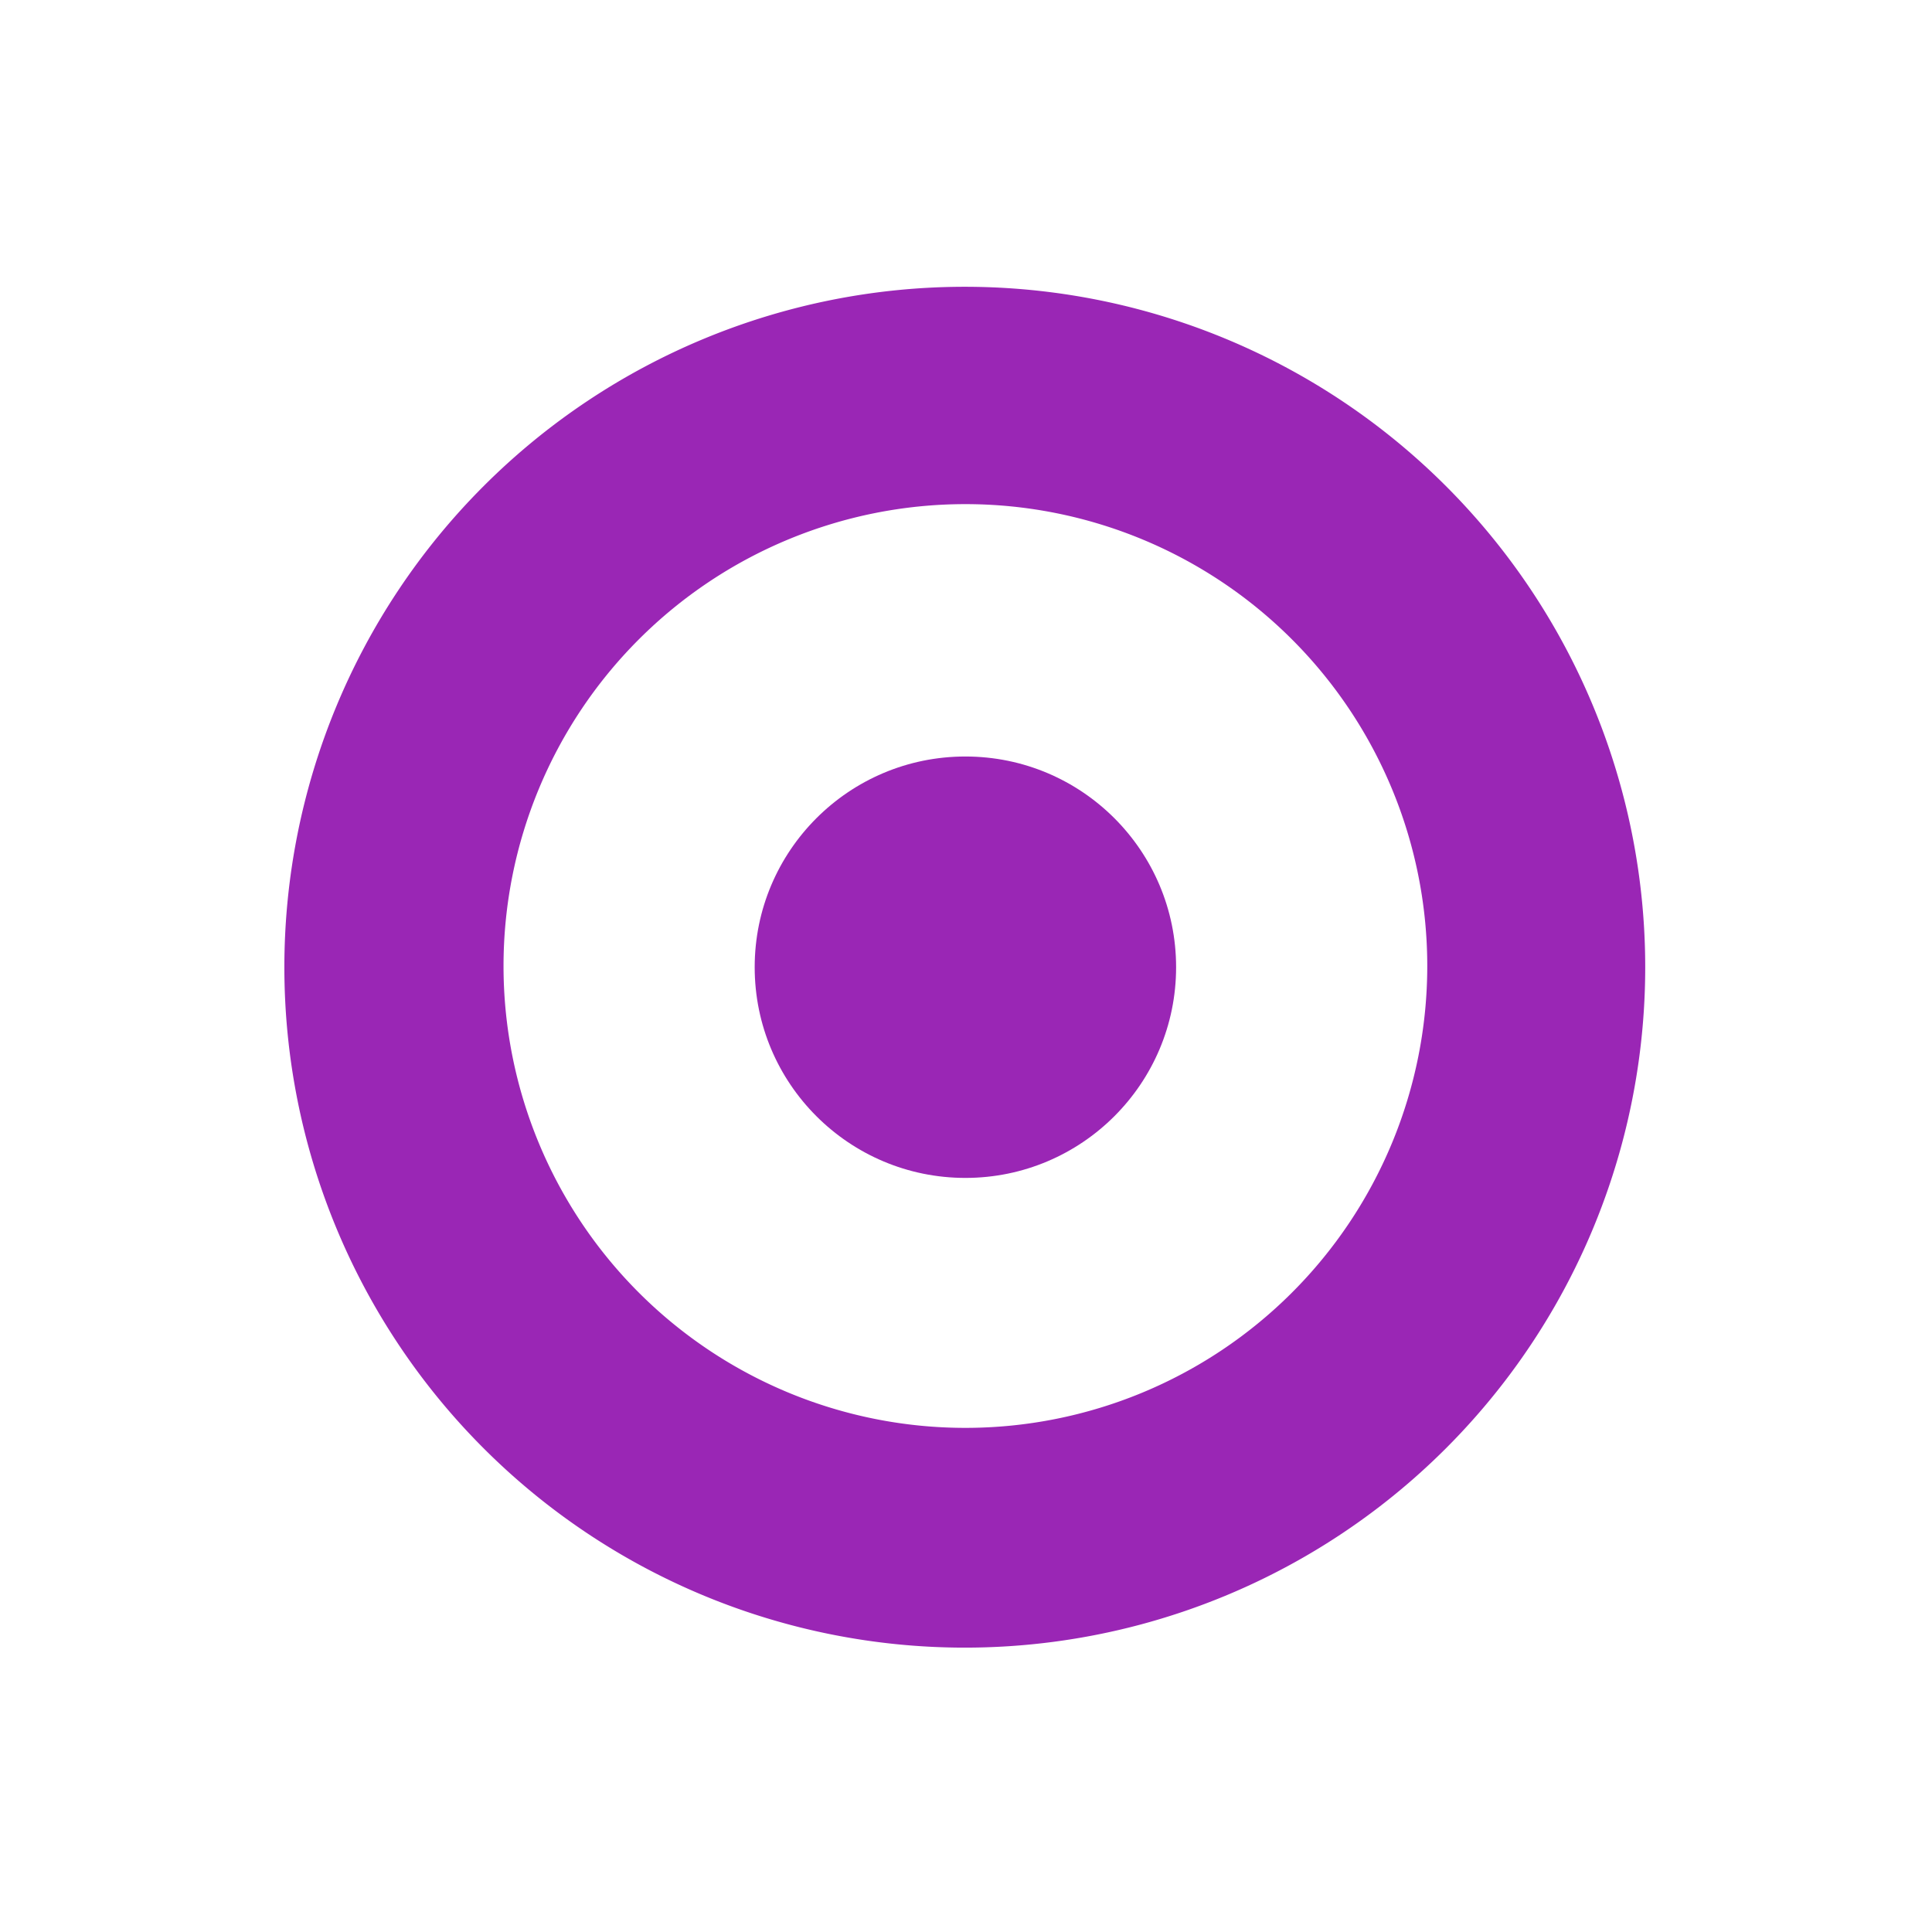
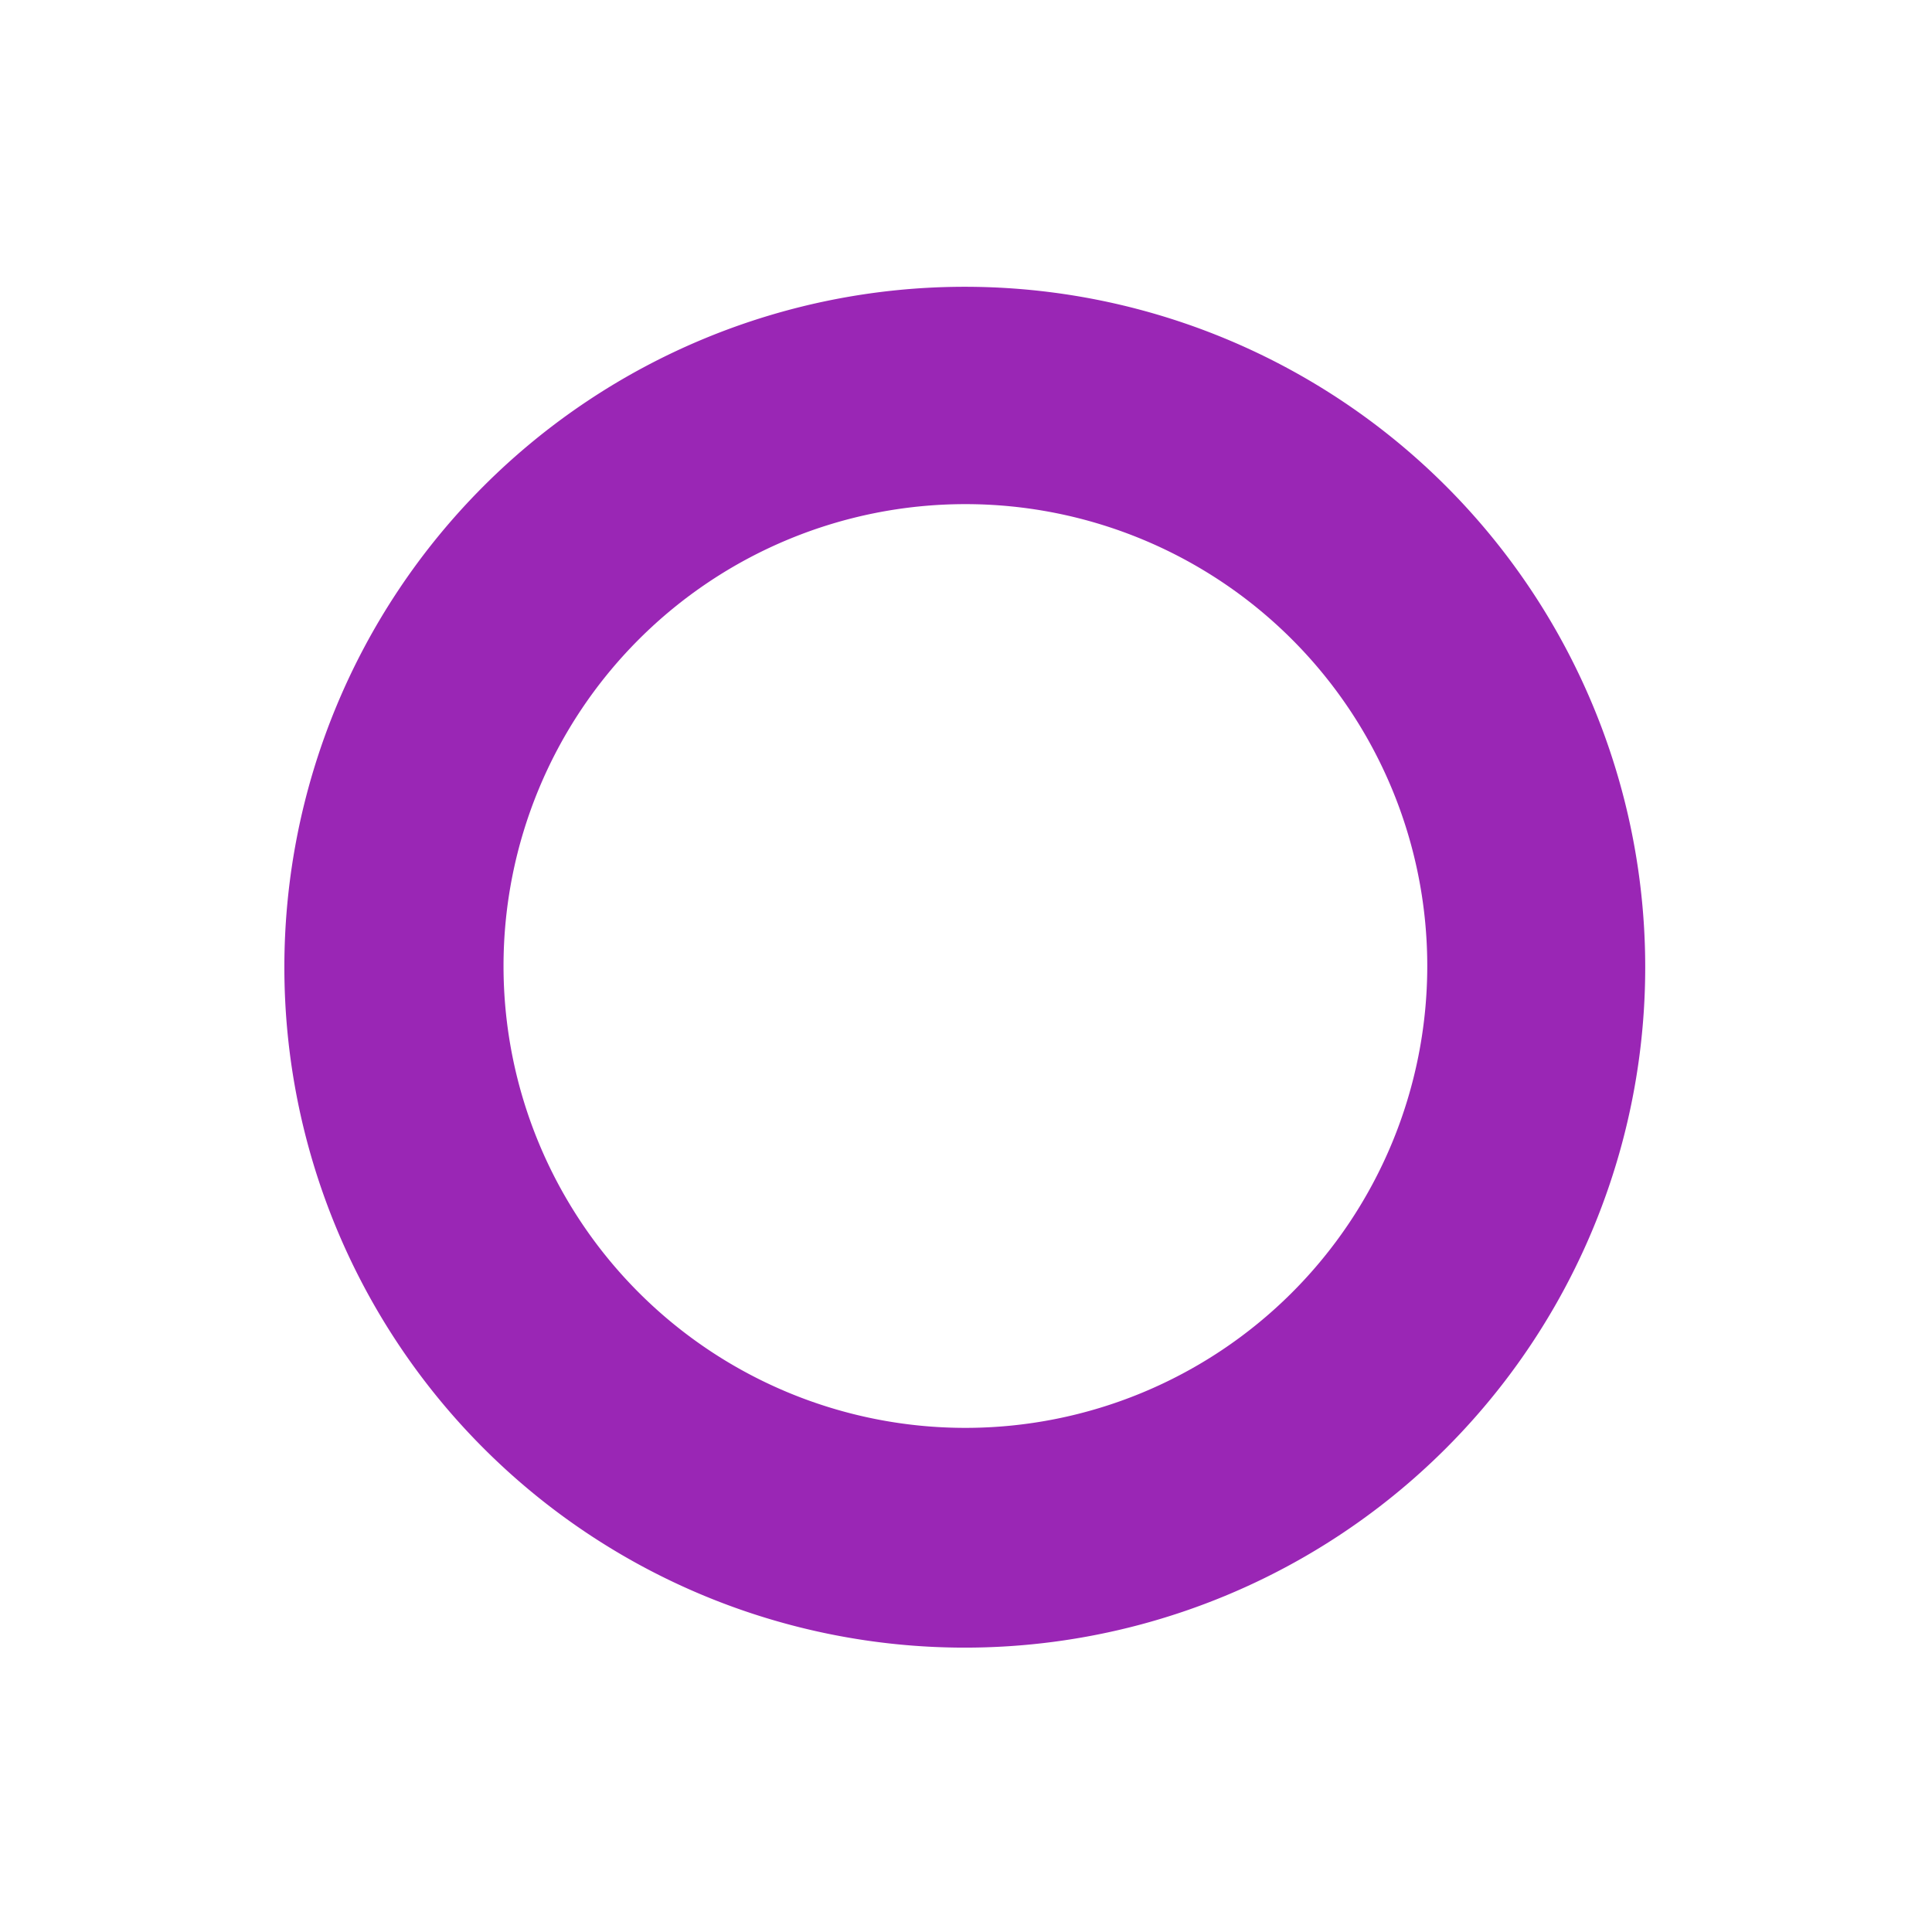
<svg xmlns="http://www.w3.org/2000/svg" version="1.1" viewBox="0.00 0.00 32.00 32.00">
  <path fill="#9a26b5" d="   M 27.25 16.02   A 11.27 11.27 0.0 0 1 15.98 27.29   A 11.27 11.27 0.0 0 1 4.71 16.02   A 11.27 11.27 0.0 0 1 15.98 4.75   A 11.27 11.27 0.0 0 1 27.25 16.02   Z   M 23.64 16.00   A 7.65 7.65 0.0 0 0 15.99 8.35   A 7.65 7.65 0.0 0 0 8.34 16.00   A 7.65 7.65 0.0 0 0 15.99 23.65   A 7.65 7.65 0.0 0 0 23.64 16.00   Z" />
-   <circle fill="#9a26b5" cx="15.99" cy="16.02" r="3.49" />
</svg>